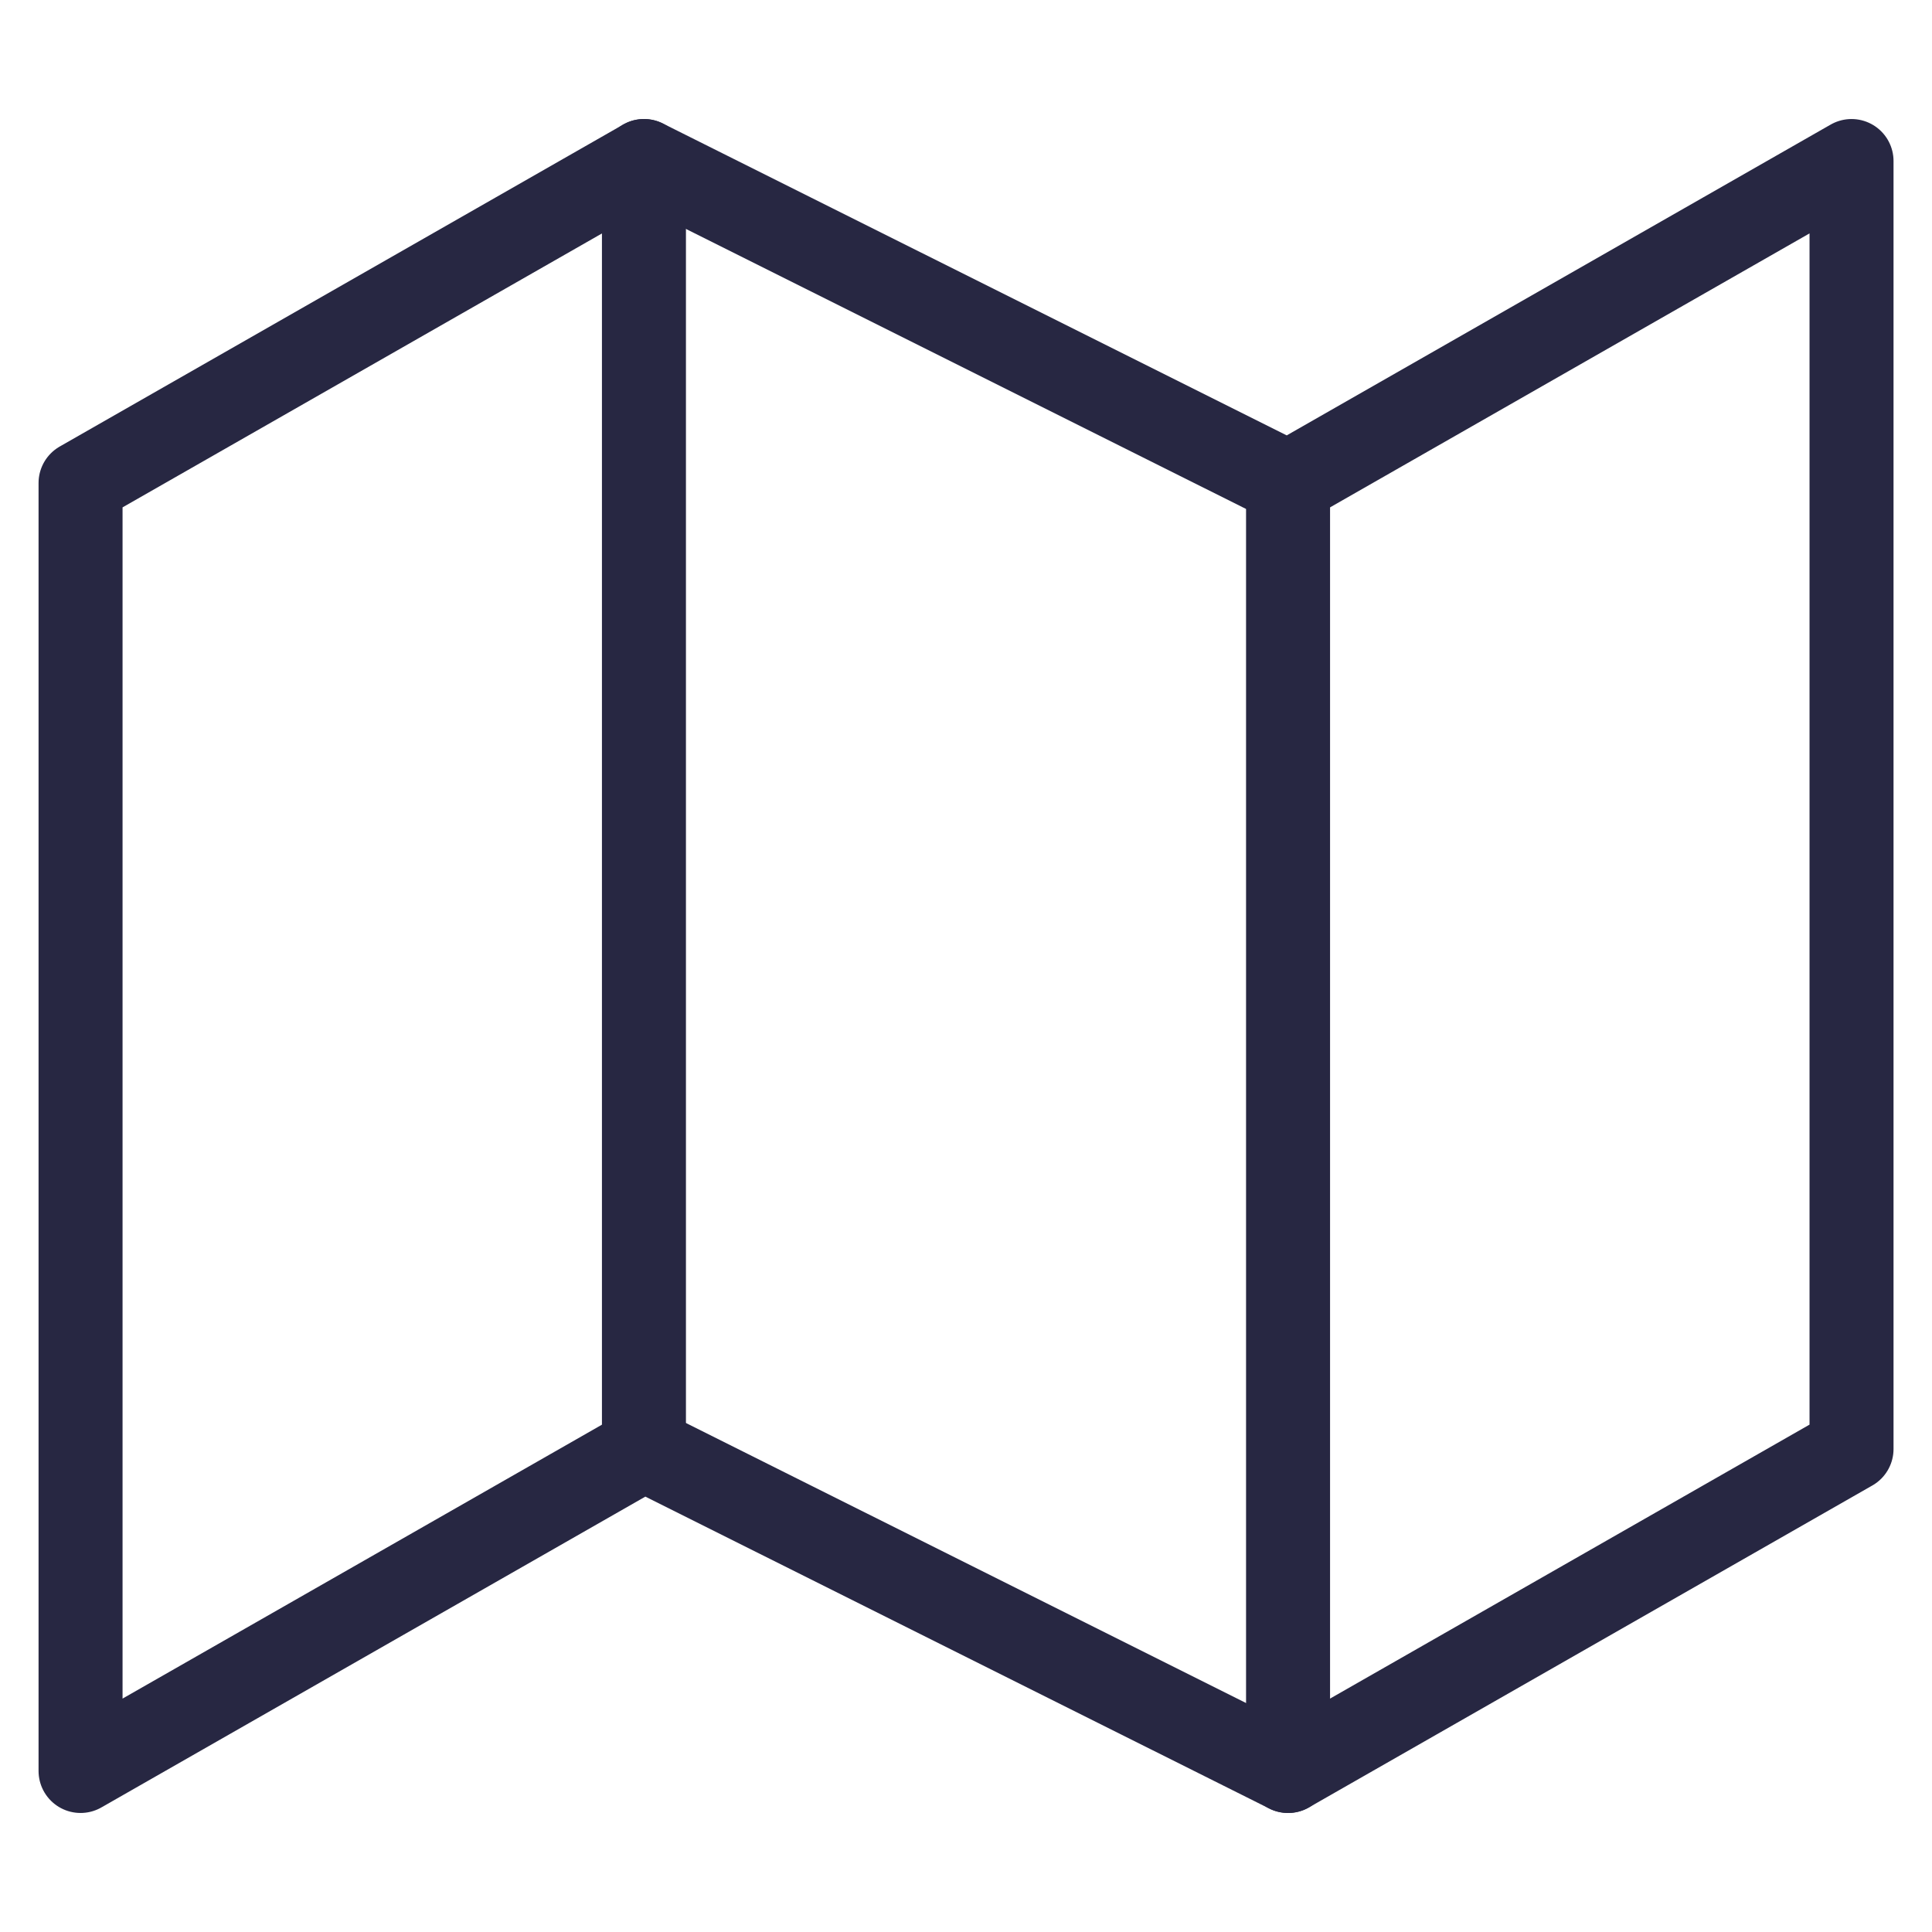
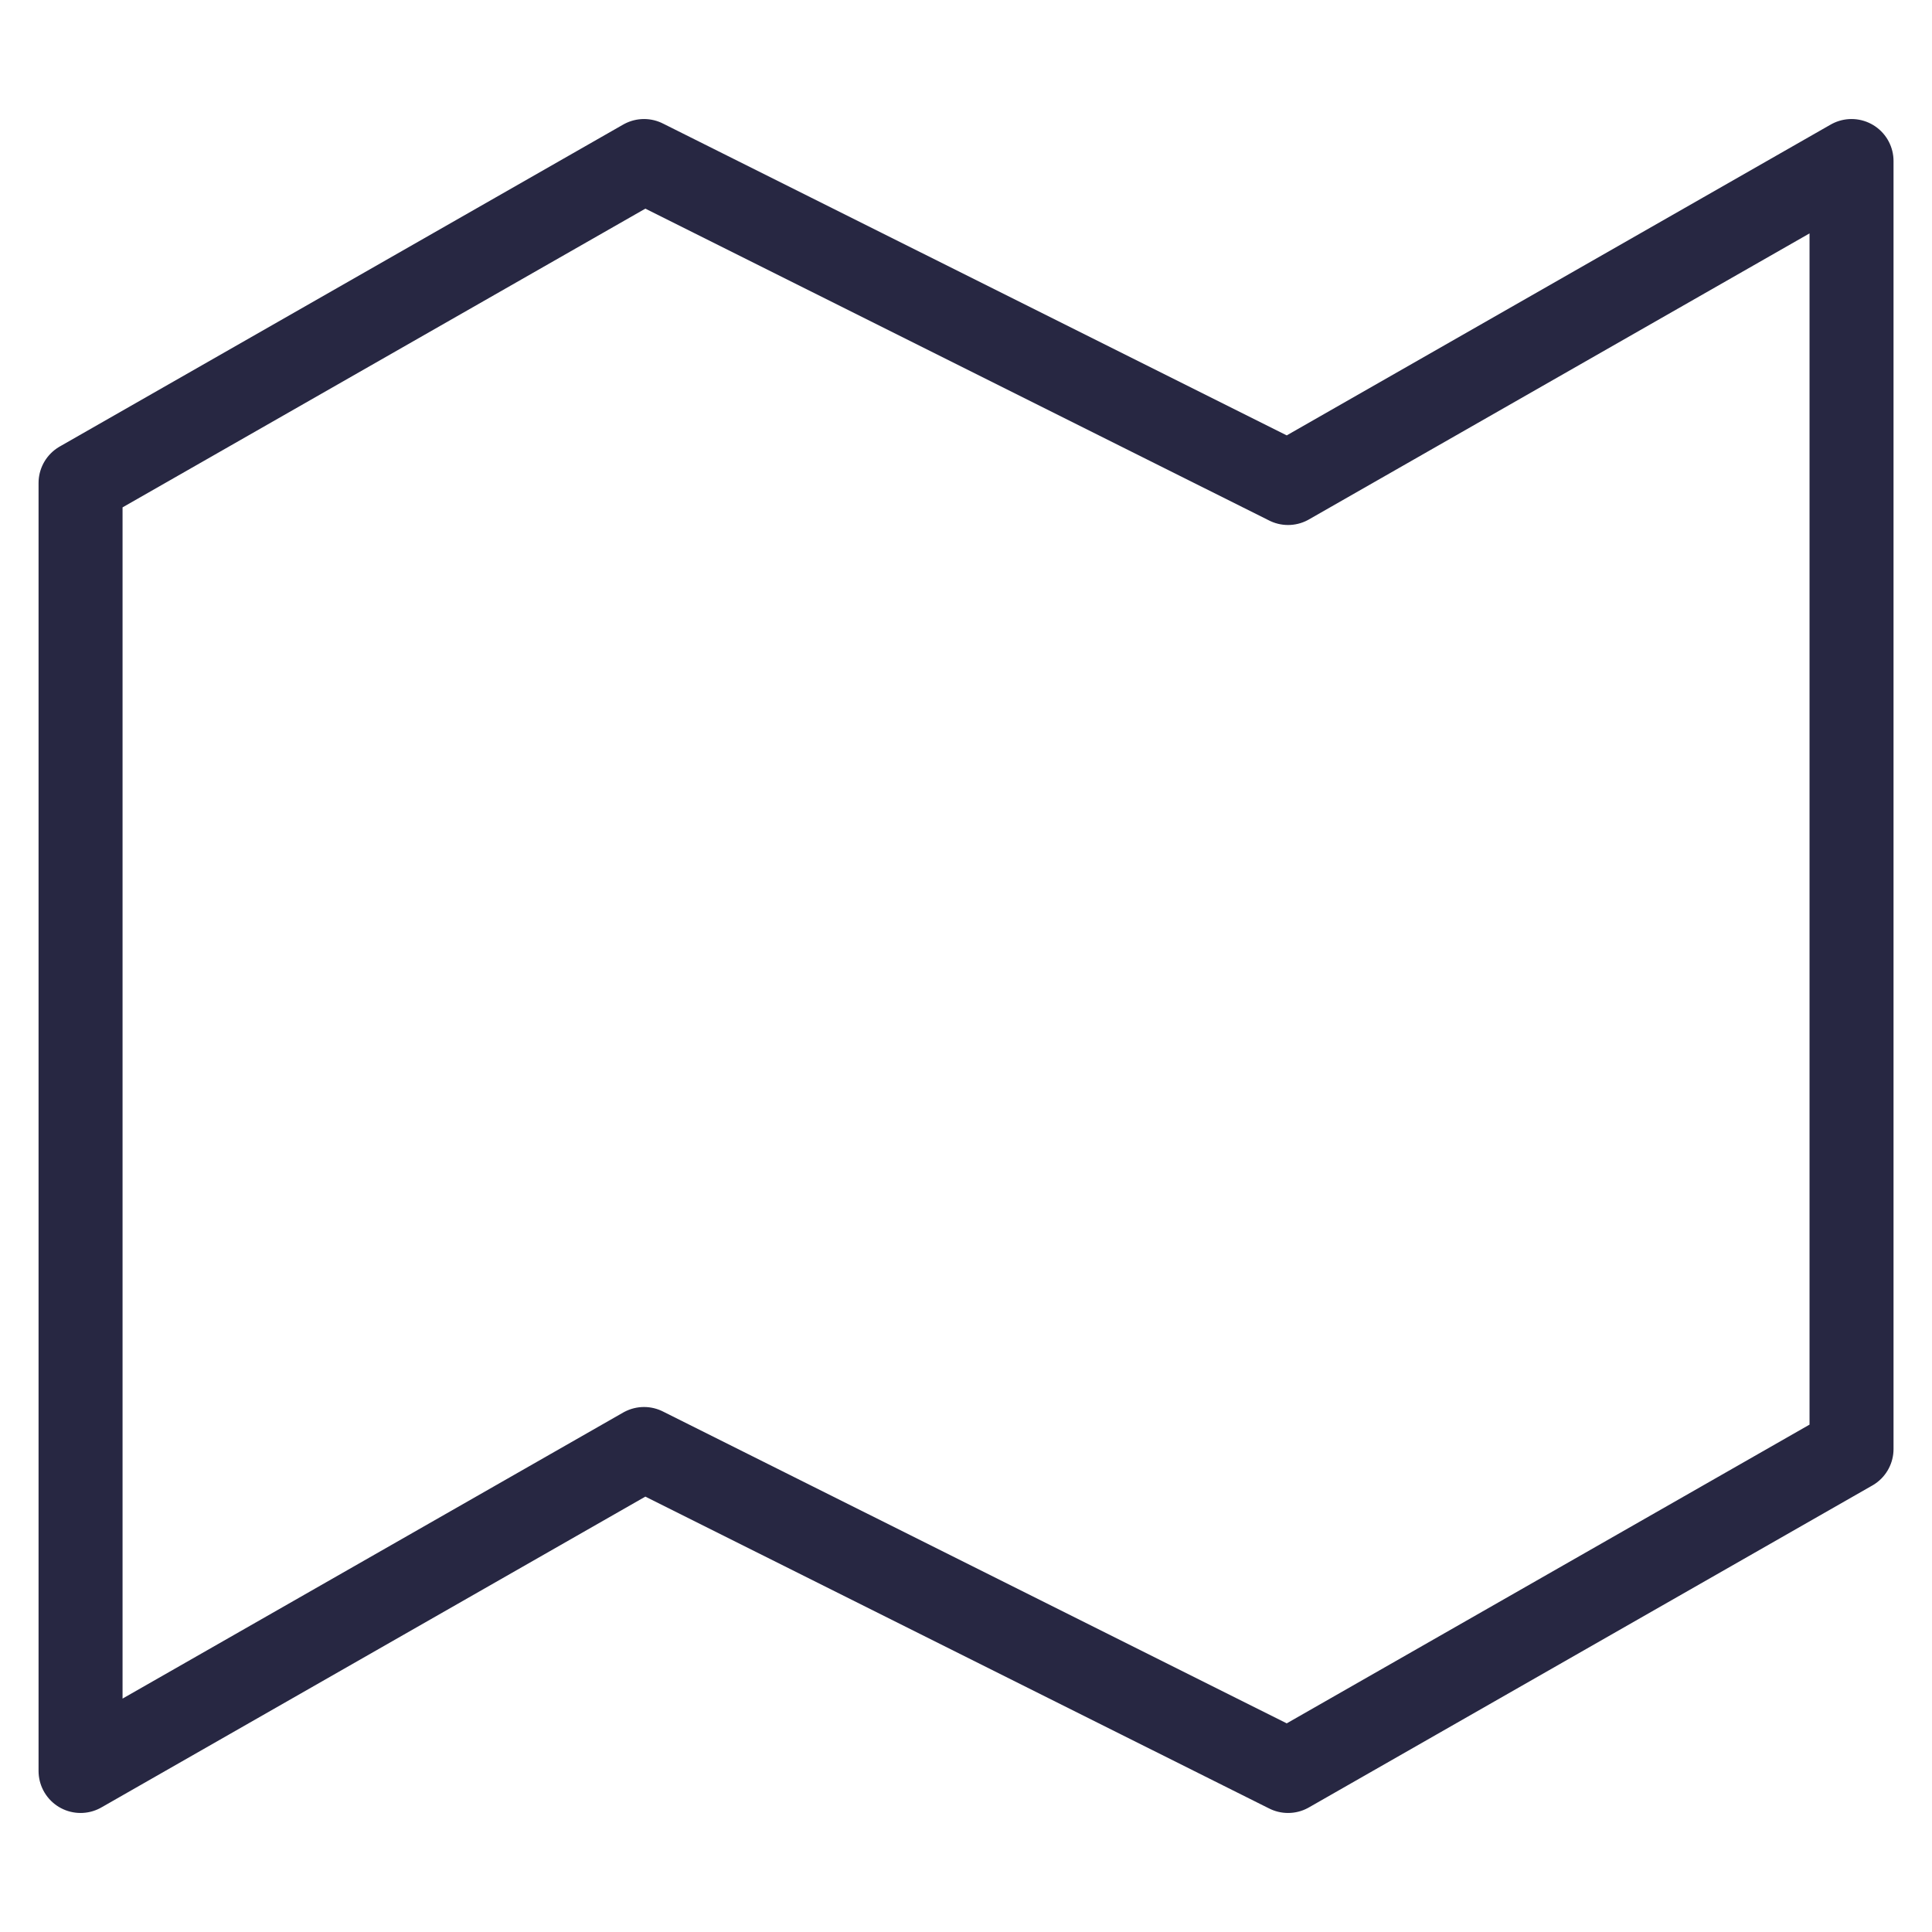
<svg xmlns="http://www.w3.org/2000/svg" width="23" height="23" viewBox="0 0 23 23" fill="none">
-   <path d="M0.959 5.75V21.083L7.667 17.25L15.334 21.083L22.042 17.25V1.917L15.334 5.75L7.667 1.917L0.959 5.75Z" stroke="#272742" stroke-linecap="round" stroke-linejoin="round" />
-   <path d="M7.666 1.917V17.25" stroke="#272742" stroke-linecap="round" stroke-linejoin="round" />
-   <path d="M15.334 5.75V21.083" stroke="#272742" stroke-linecap="round" stroke-linejoin="round" />
+   <path d="M0.959 5.75V21.083L7.667 17.25L15.334 21.083L22.042 17.25V1.917L15.334 5.75L7.667 1.917Z" stroke="#272742" stroke-linecap="round" stroke-linejoin="round" />
</svg>